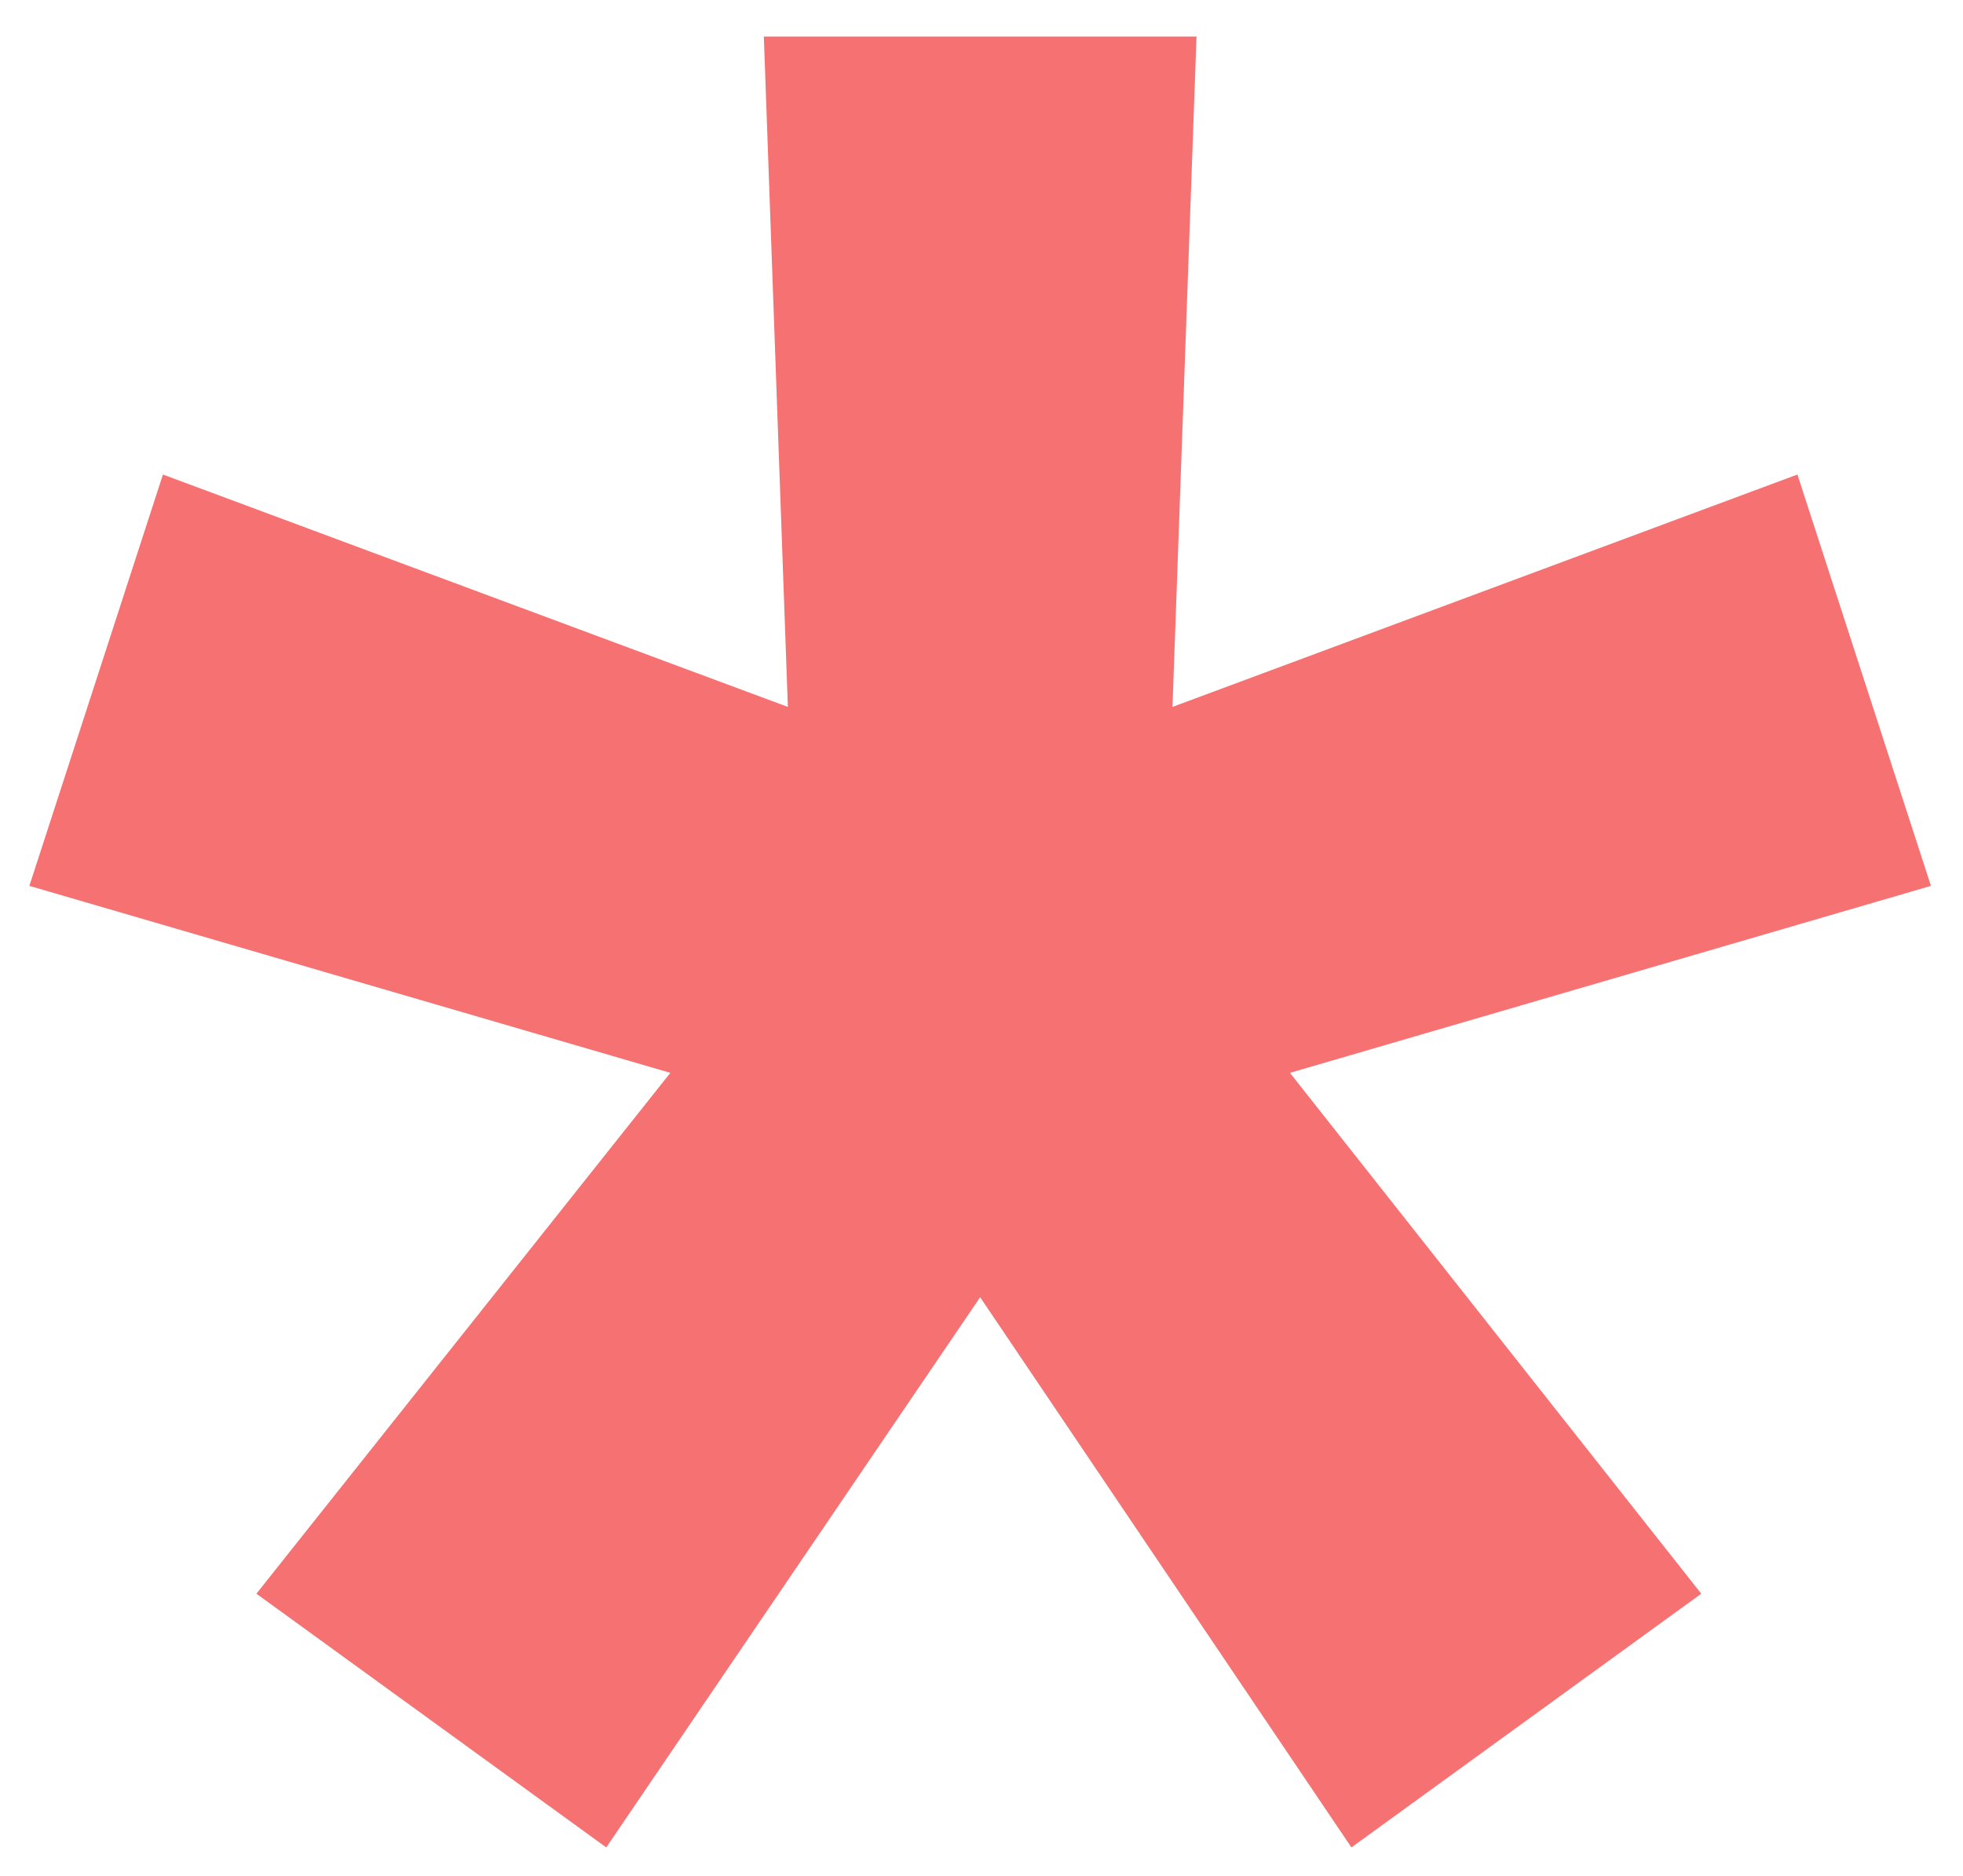
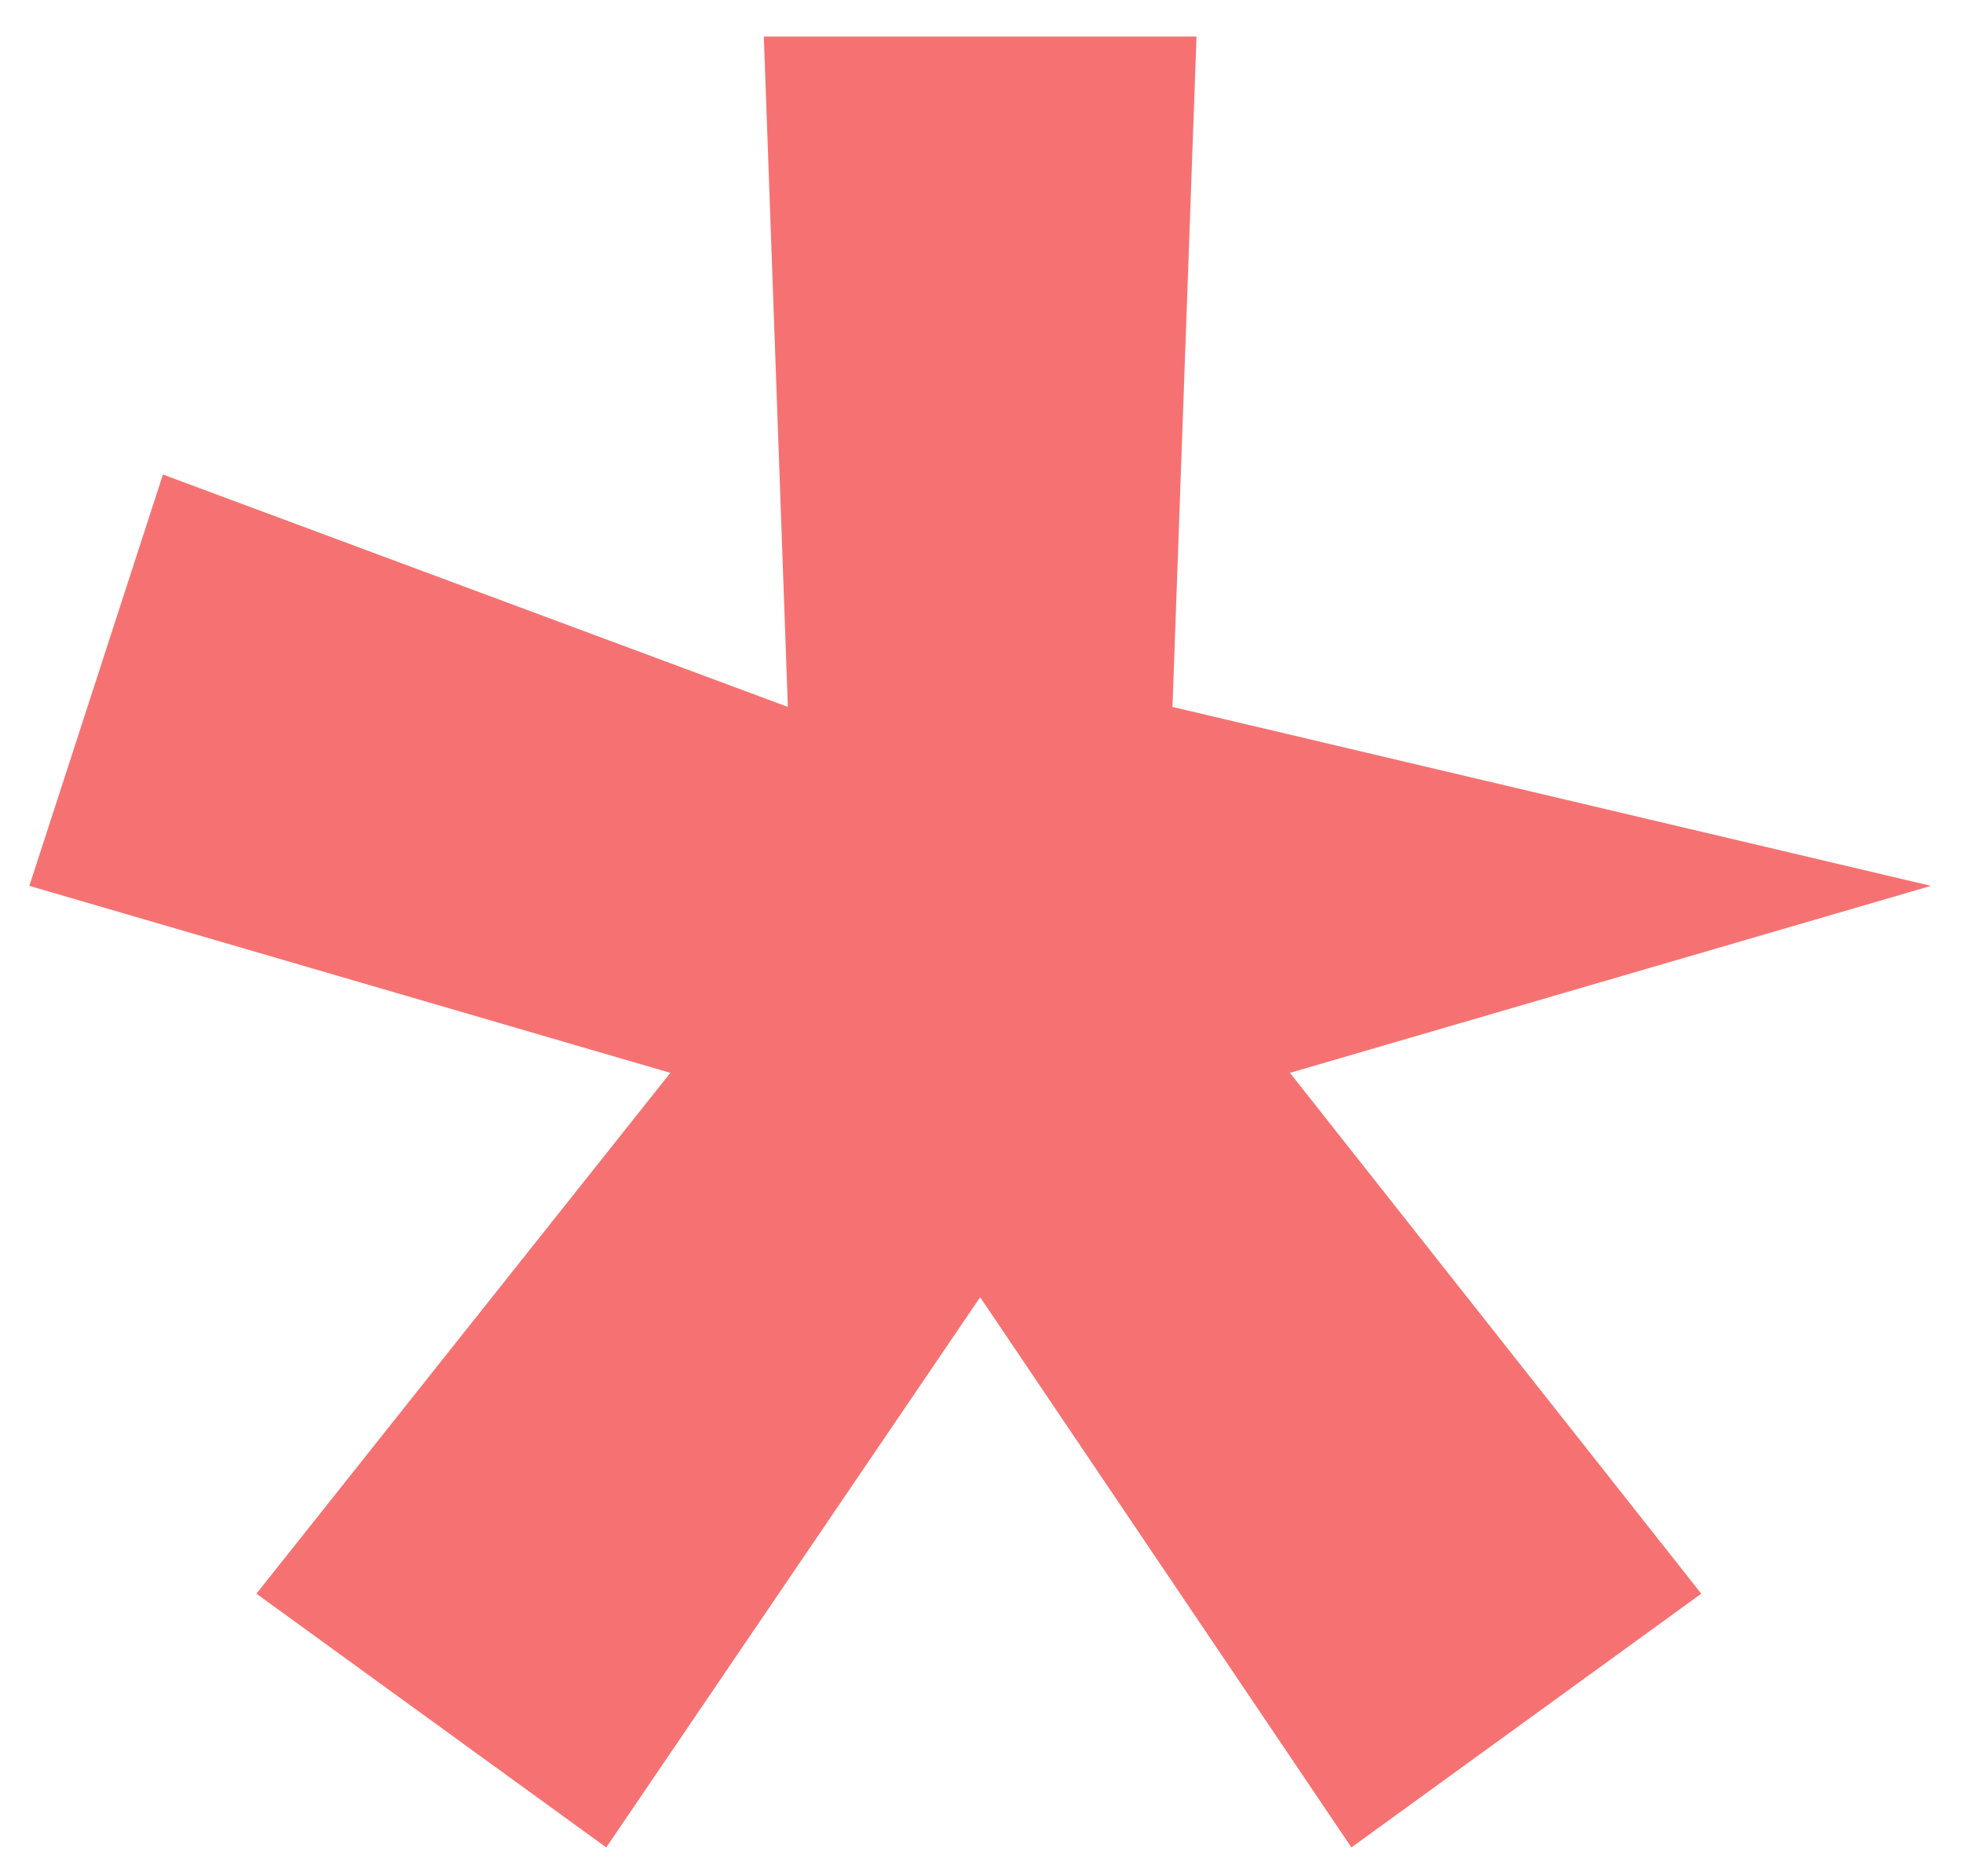
<svg xmlns="http://www.w3.org/2000/svg" width="45" height="43" viewBox="0 0 45 43" fill="none">
-   <path d="M13.898 42.347L5.878 36.531L15.367 24.592L0.673 20.306L3.735 10.877L18.061 16.204L17.51 0.837H27.429L26.878 16.204L41.204 10.877L44.265 20.306L29.571 24.592L39 36.531L30.98 42.347L22.469 29.735L13.898 42.347Z" fill="#F67272" />
+   <path d="M13.898 42.347L5.878 36.531L15.367 24.592L0.673 20.306L3.735 10.877L18.061 16.204L17.51 0.837H27.429L26.878 16.204L44.265 20.306L29.571 24.592L39 36.531L30.98 42.347L22.469 29.735L13.898 42.347Z" fill="#F67272" />
</svg>